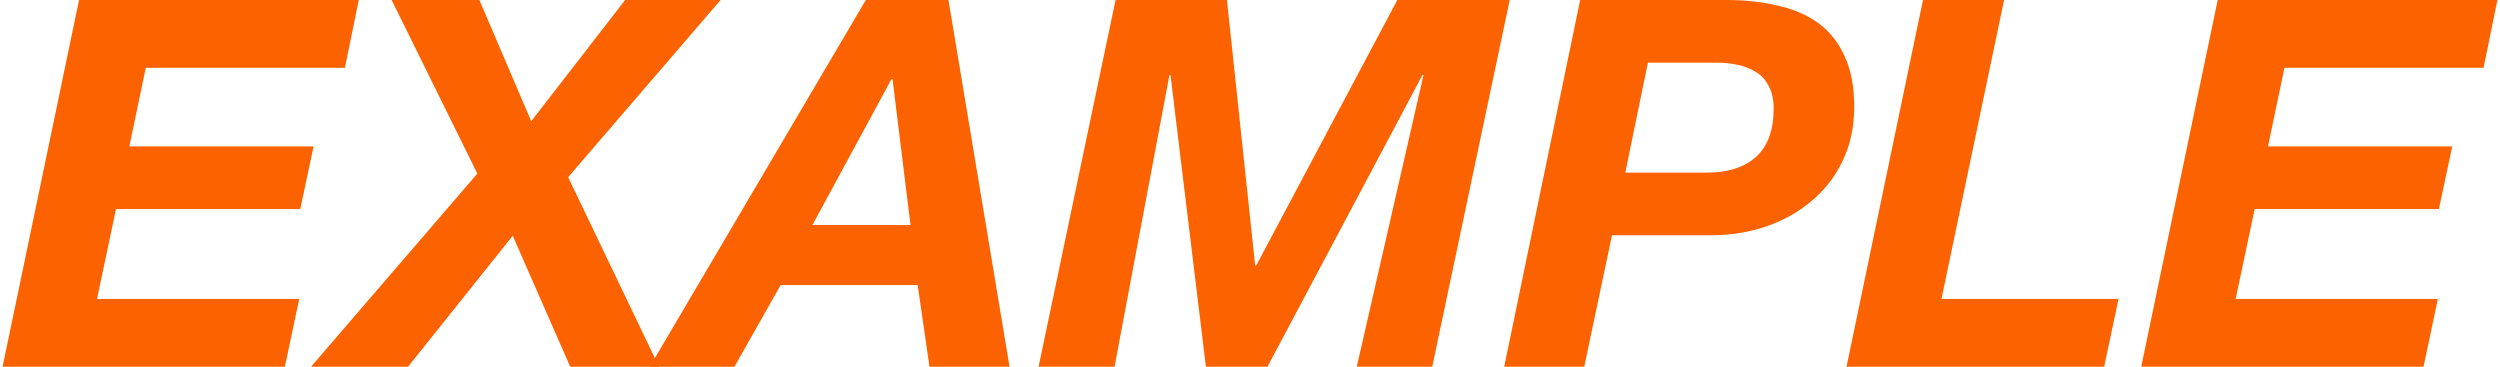
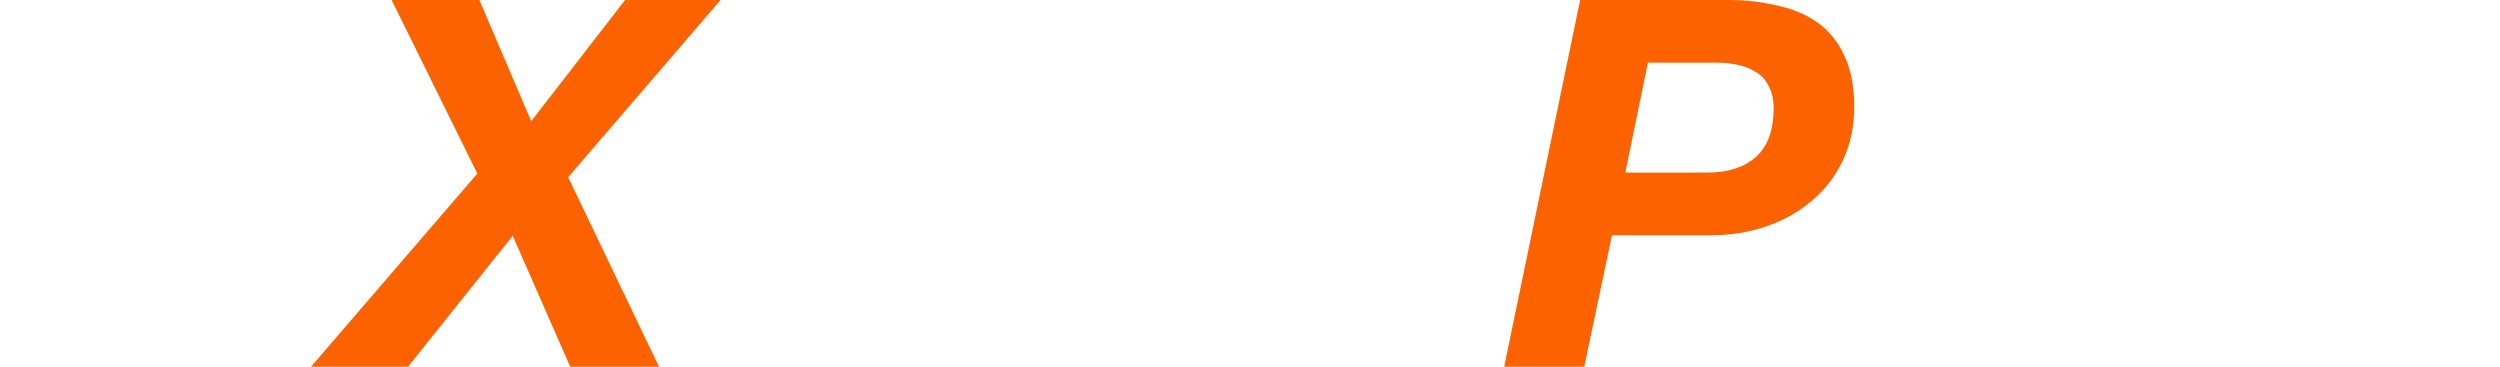
<svg xmlns="http://www.w3.org/2000/svg" width="484" height="71" viewBox="0 0 484 71" fill="none">
-   <path d="M429.347 0H483.5L480.817 13.126H442.265L439.085 28.34H474.756L472.173 40.472H436.502L432.825 57.874H471.974L469.192 71H414.542L429.347 0Z" fill="#FC6200" />
-   <path d="M372.292 0H387.991L375.869 57.874H410.149L407.367 71H357.487L372.292 0Z" fill="#FC6200" />
  <path d="M305.918 0H334.336C337.913 0 341.192 0.365 344.173 1.094C347.22 1.757 349.836 2.884 352.022 4.475C354.208 6.066 355.898 8.187 357.09 10.839C358.349 13.491 358.978 16.772 358.978 20.683C358.978 24.595 358.216 28.108 356.692 31.224C355.235 34.274 353.215 36.859 350.631 38.98C348.114 41.102 345.2 42.726 341.887 43.853C338.575 44.98 335.065 45.543 331.355 45.543H312.079L306.713 71H291.213L305.918 0ZM314.662 33.412H330.56C334.535 33.412 337.648 32.417 339.9 30.429C342.219 28.373 343.378 25.225 343.378 20.982C343.378 19.192 343.047 17.733 342.384 16.606C341.788 15.413 340.96 14.518 339.9 13.922C338.84 13.259 337.648 12.795 336.323 12.529C335.065 12.264 333.74 12.132 332.349 12.132H319.034L314.662 33.412Z" fill="#FC6200" />
-   <path d="M215.973 0H237.535L243 51.41H243.198L270.523 0H292.283L277.28 71H262.673L275.59 14.518H275.392L245.384 71H233.461L226.605 14.518H226.406L215.774 71H201.069L215.973 0Z" fill="#FC6200" />
-   <path d="M167.626 0H183.623L195.447 71H179.947L177.662 55.189H151.132L142.189 71H125.794L167.626 0ZM157.292 43.555H176.271L172.793 15.314H172.594L157.292 43.555Z" fill="#FC6200" />
  <path d="M92.41 33.611L75.816 0H92.807L102.843 23.468L121.026 0H139.508L109.997 34.307L127.584 71H110.394L99.266 45.643L78.996 71H60.216L92.41 33.611Z" fill="#FC6200" />
-   <path d="M15.305 0H69.457L66.775 13.126H28.222L25.043 28.34H60.714L58.13 40.472H22.459L18.783 57.874H57.931L55.149 71H0.5L15.305 0Z" fill="#FC6200" />
</svg>